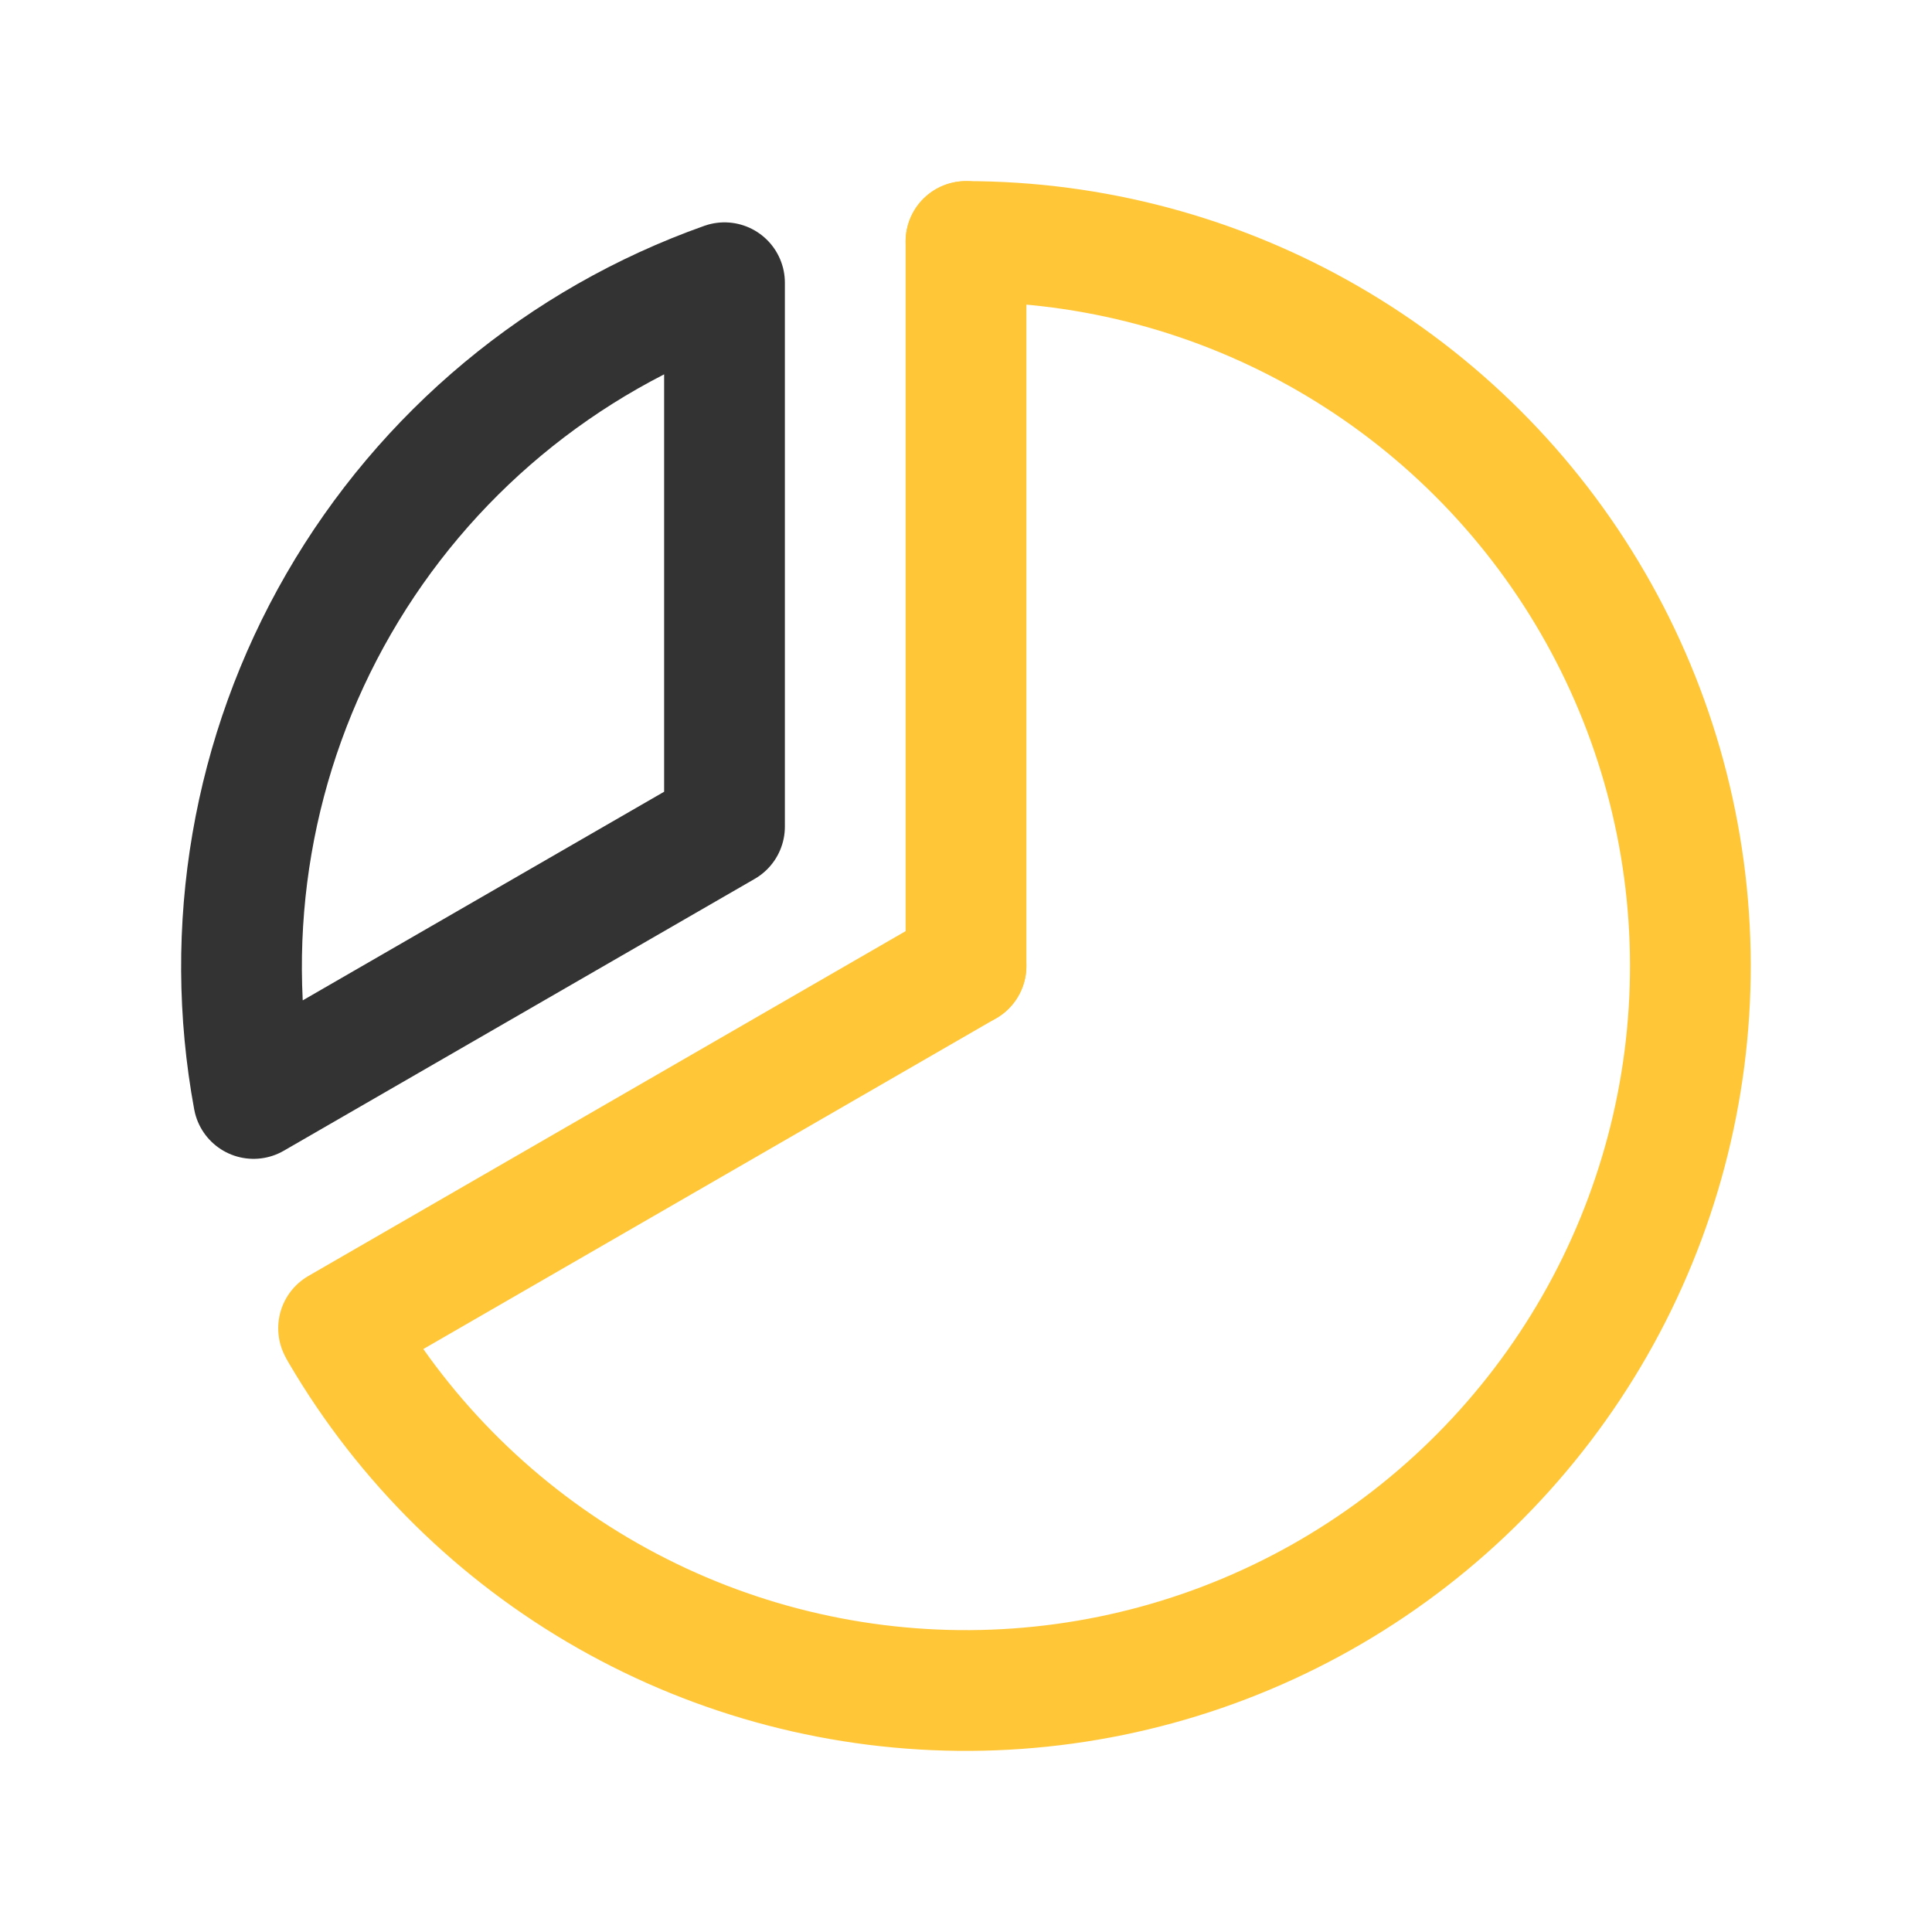
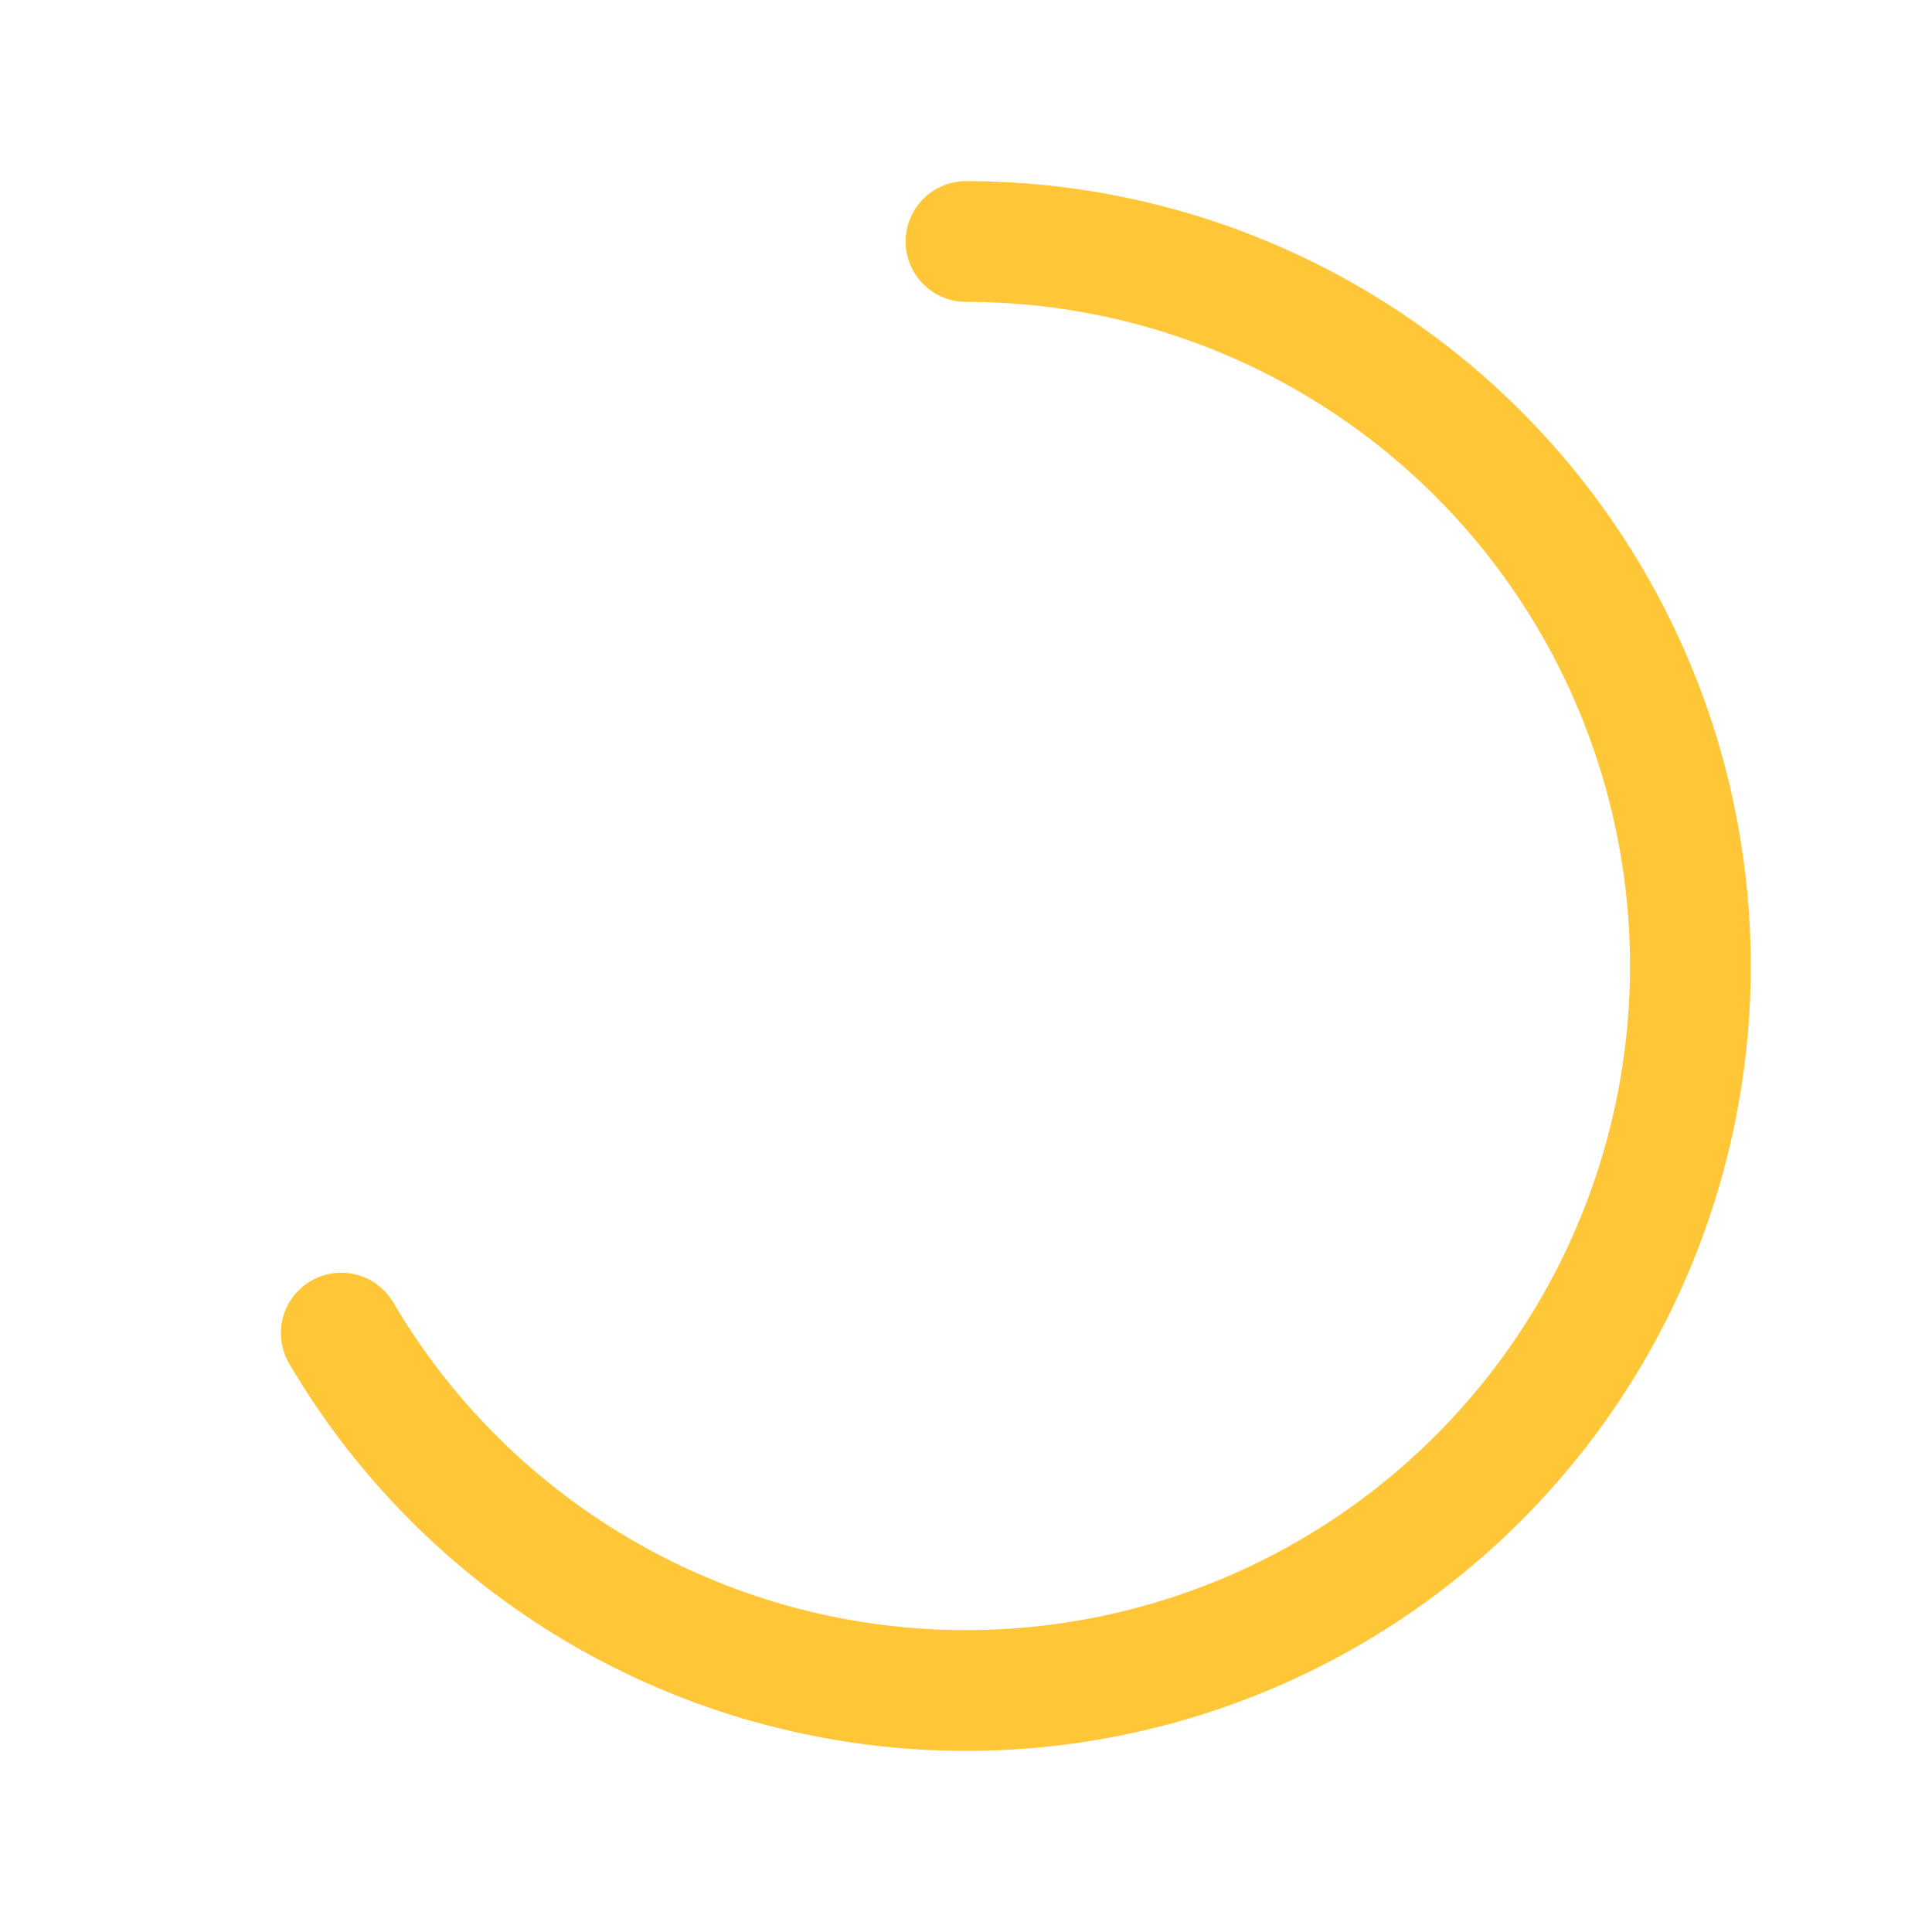
<svg xmlns="http://www.w3.org/2000/svg" width="32" height="32" viewBox="0 0 32 32" fill="none">
-   <path d="M16 16V4" stroke="#FFC638" stroke-width="2" stroke-linecap="round" stroke-linejoin="round" />
-   <path d="M16 16L5.608 22" stroke="#FFC638" stroke-width="2" stroke-linecap="round" stroke-linejoin="round" />
-   <path d="M4.2 18.194C3.681 15.382 4.18 12.477 5.61 10.001C7.04 7.525 9.305 5.639 12 4.683V13.691L4.2 18.194Z" stroke="#333333" stroke-width="2" stroke-linecap="round" stroke-linejoin="round" />
  <path d="M16 4C18.102 4 20.168 4.553 21.989 5.603C23.811 6.653 25.325 8.163 26.379 9.981C27.434 11.8 27.992 13.864 27.998 15.967C28.004 18.069 27.457 20.136 26.413 21.961C25.368 23.785 23.863 25.304 22.047 26.364C20.231 27.424 18.169 27.988 16.067 28C13.964 28.012 11.896 27.471 10.068 26.432C8.24 25.393 6.717 23.893 5.652 22.08" stroke="#FFC638" stroke-width="2" stroke-linecap="round" stroke-linejoin="round" />
</svg>